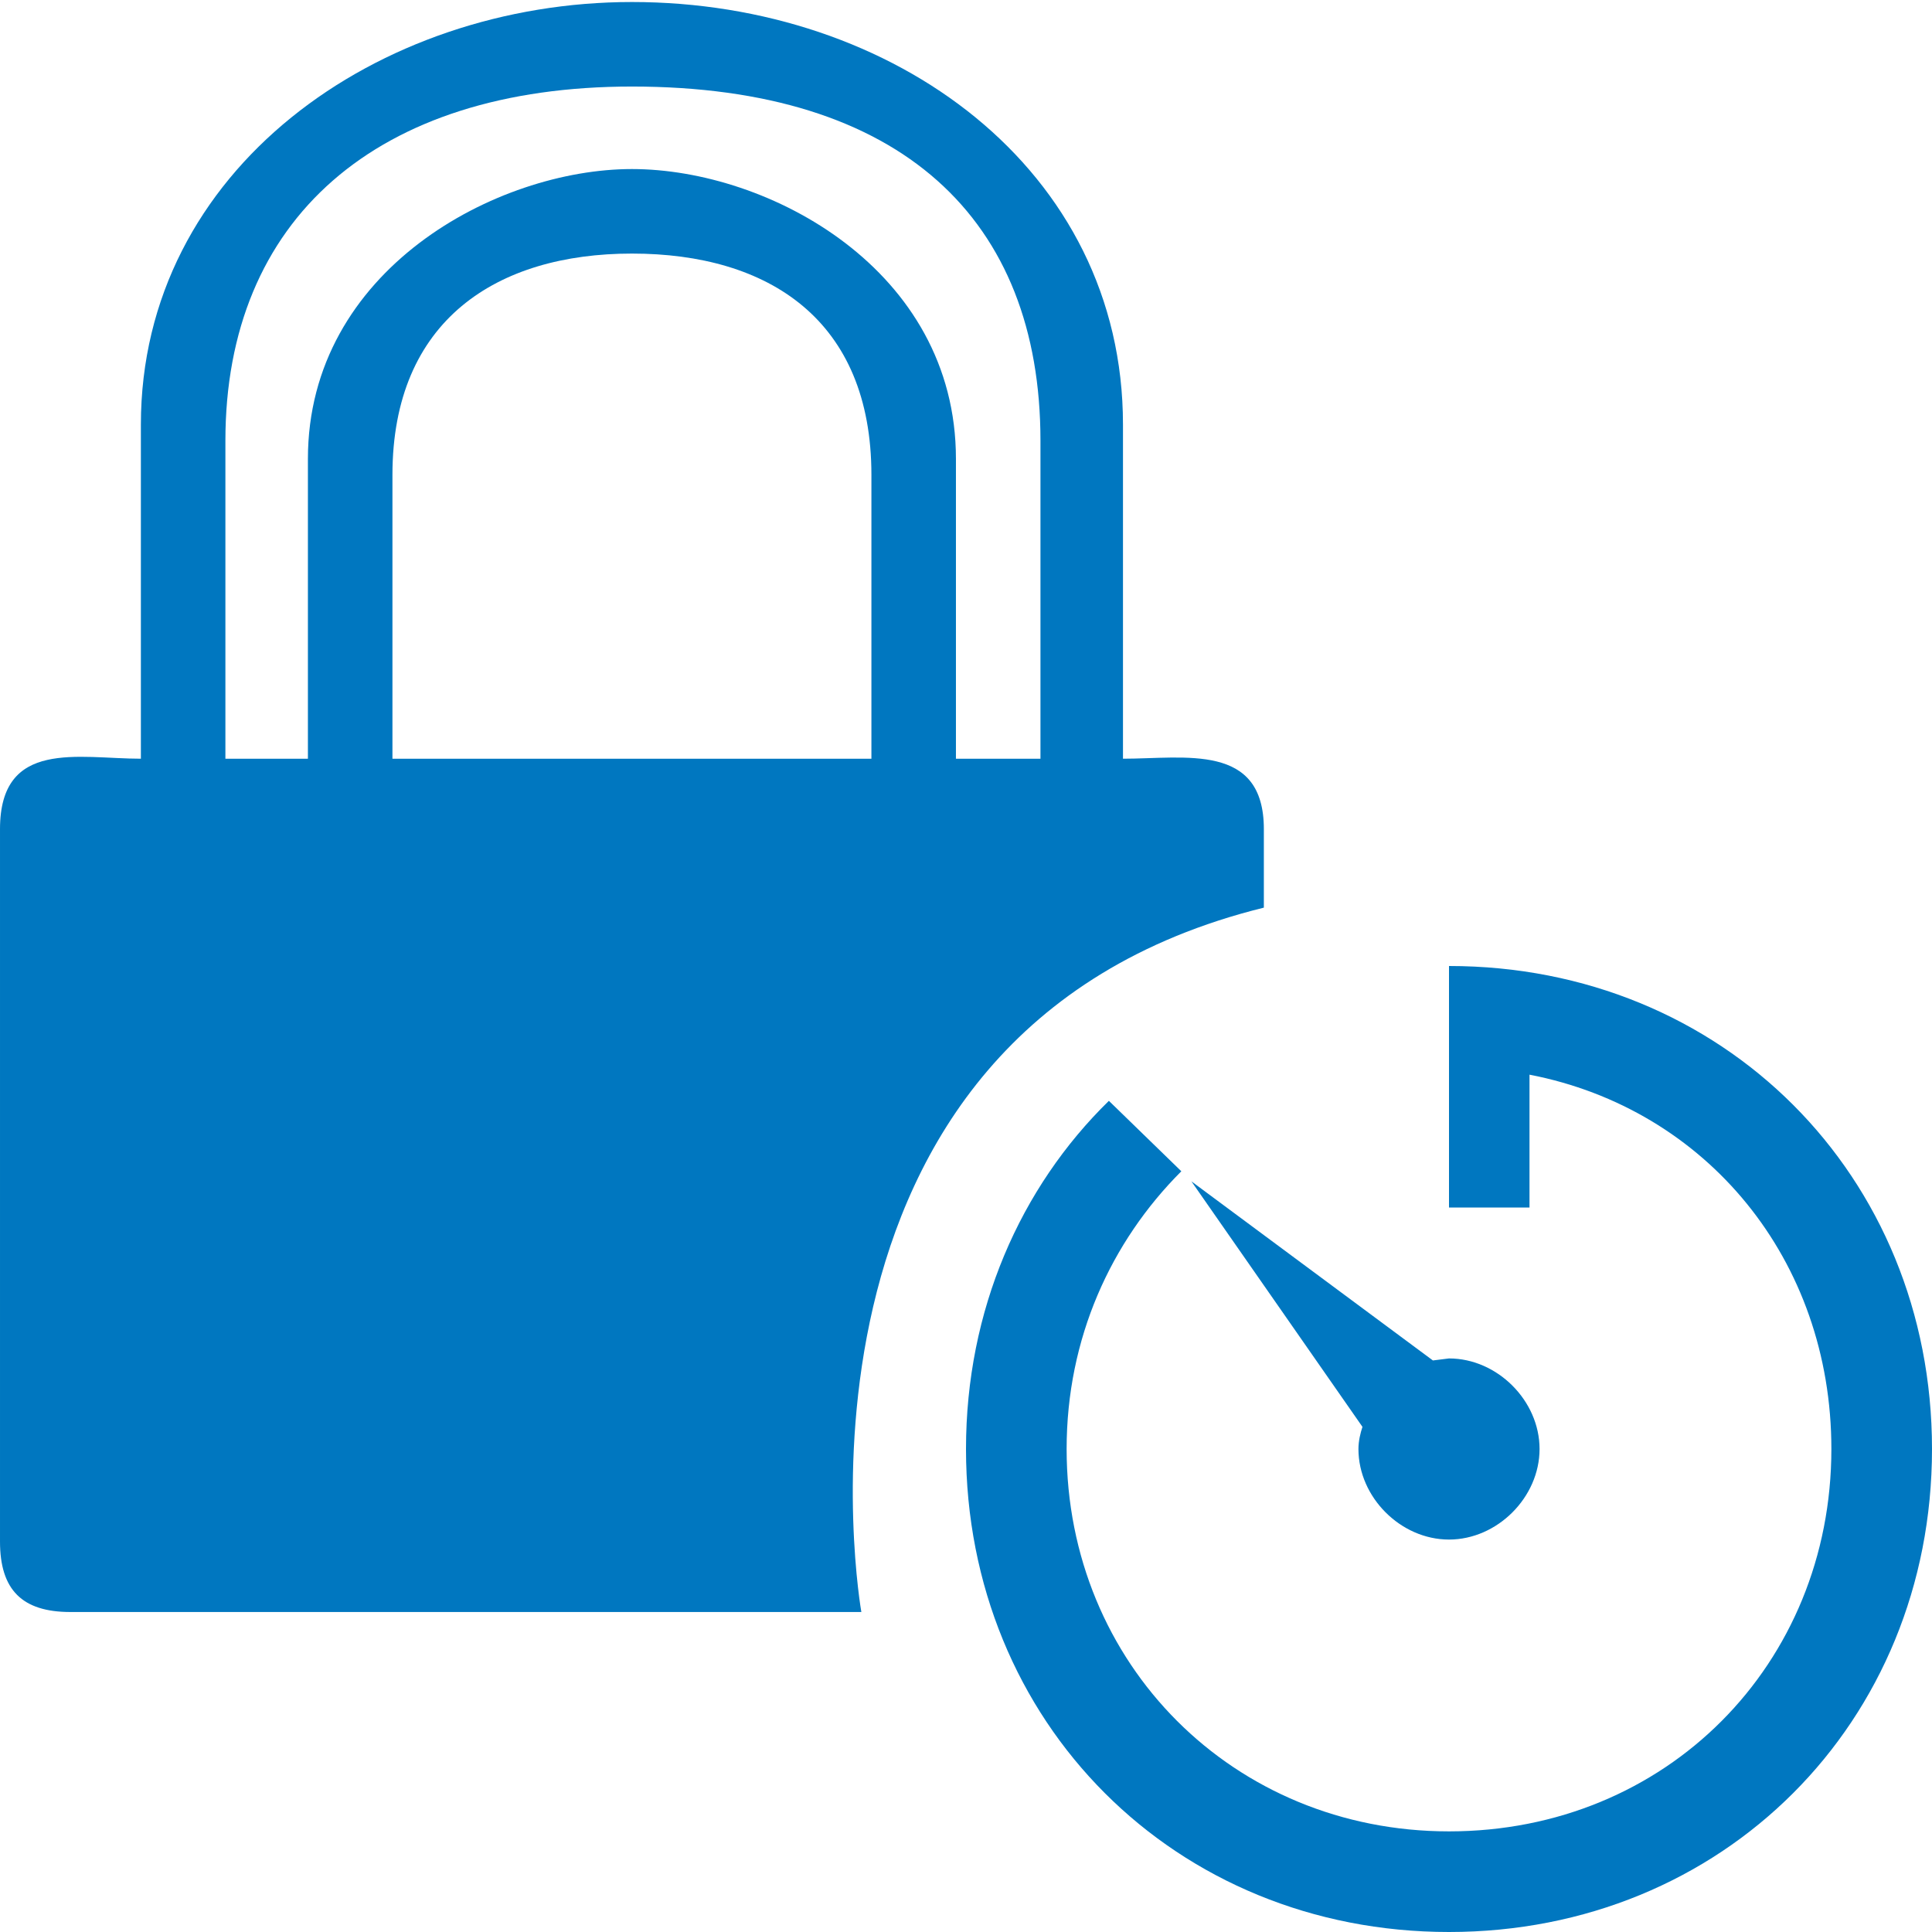
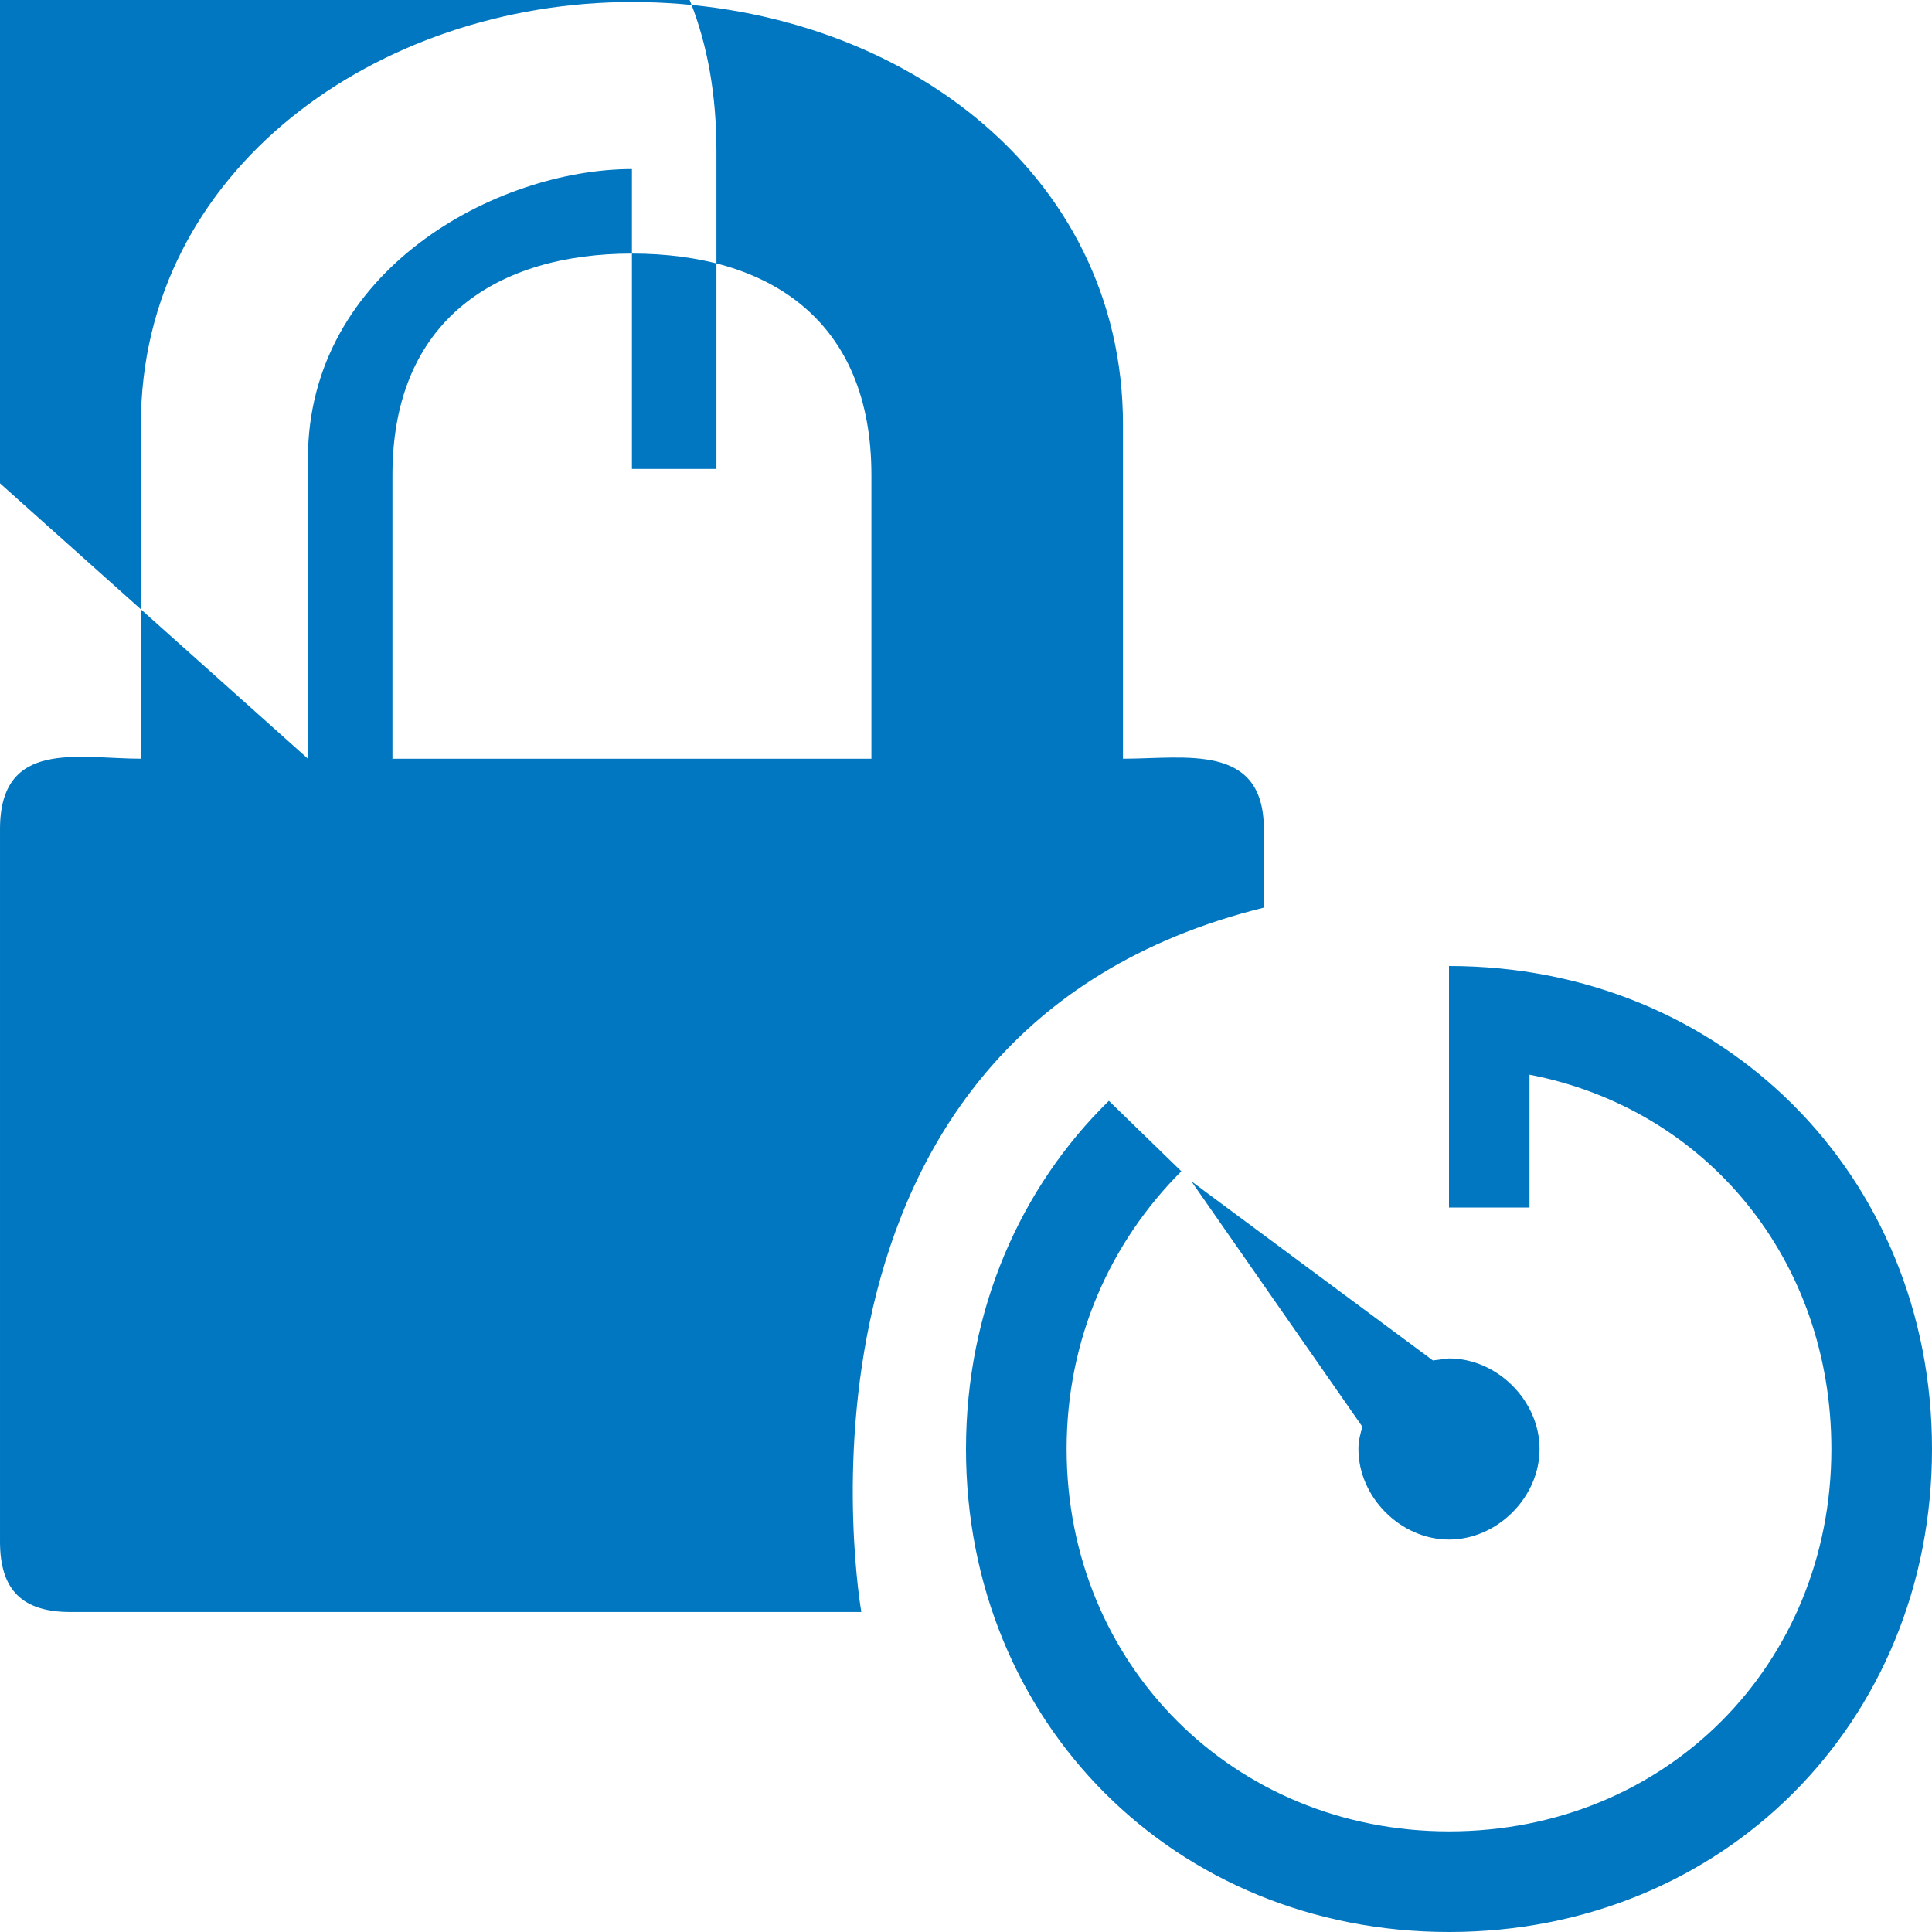
<svg xmlns="http://www.w3.org/2000/svg" version="1.1" x="0px" y="0px" width="960px" height="960px" viewBox="0 0 960 960" enable-background="new 0 0 1920 1080" xml:space="preserve">
  <g id="561">
-     <path id="1" style="fill:#0077c0" d="M628 548v-39c-251 -62 -200 -350 -200 -350h-393c-24 0 -35 11 -35 35v354c0 45 39 35 70 35v166c0 127 118 210 244 210c130 0 244 -83 244 -210v-166c31 0 70 8 70 -35zM153 583v149c0 94 94 144 161 144c68 0 161 -50 161 -144v-149h42v158c0 110 -69 176 -203 176 c-127 0 -202 -66 -202 -176v-158h41zM195 583h238v141c0 77 -51 110 -119 110c-67 0 -119 -33 -119 -110v-141zM720 360v120c136 0 240 -104 240 -240s-104 -240 -240 -240s-240 104 -240 240c0 69 27 130 71 173l36 -35c-35 -35 -57 -83 -57 -138c0 -107 83 -190 190 -190 c108 0 190 83 190 190c0 94 -62 169 -150 186v-66h-40zM720 195c-24 0 -45 21 -45 45c0 4 1 8 2 11l-85 122l120 -89l8 1c24 0 45 -21 45 -45s-21 -45 -45 -45z" transform="translate(0, 960) scale(1, -1)" />
+     <path id="1" style="fill:#0077c0" d="M628 548v-39c-251 -62 -200 -350 -200 -350h-393c-24 0 -35 11 -35 35v354c0 45 39 35 70 35v166c0 127 118 210 244 210c130 0 244 -83 244 -210v-166c31 0 70 8 70 -35zM153 583v149c0 94 94 144 161 144v-149h42v158c0 110 -69 176 -203 176 c-127 0 -202 -66 -202 -176v-158h41zM195 583h238v141c0 77 -51 110 -119 110c-67 0 -119 -33 -119 -110v-141zM720 360v120c136 0 240 -104 240 -240s-104 -240 -240 -240s-240 104 -240 240c0 69 27 130 71 173l36 -35c-35 -35 -57 -83 -57 -138c0 -107 83 -190 190 -190 c108 0 190 83 190 190c0 94 -62 169 -150 186v-66h-40zM720 195c-24 0 -45 21 -45 45c0 4 1 8 2 11l-85 122l120 -89l8 1c24 0 45 -21 45 -45s-21 -45 -45 -45z" transform="translate(0, 960) scale(1, -1)" />
  </g>
</svg>